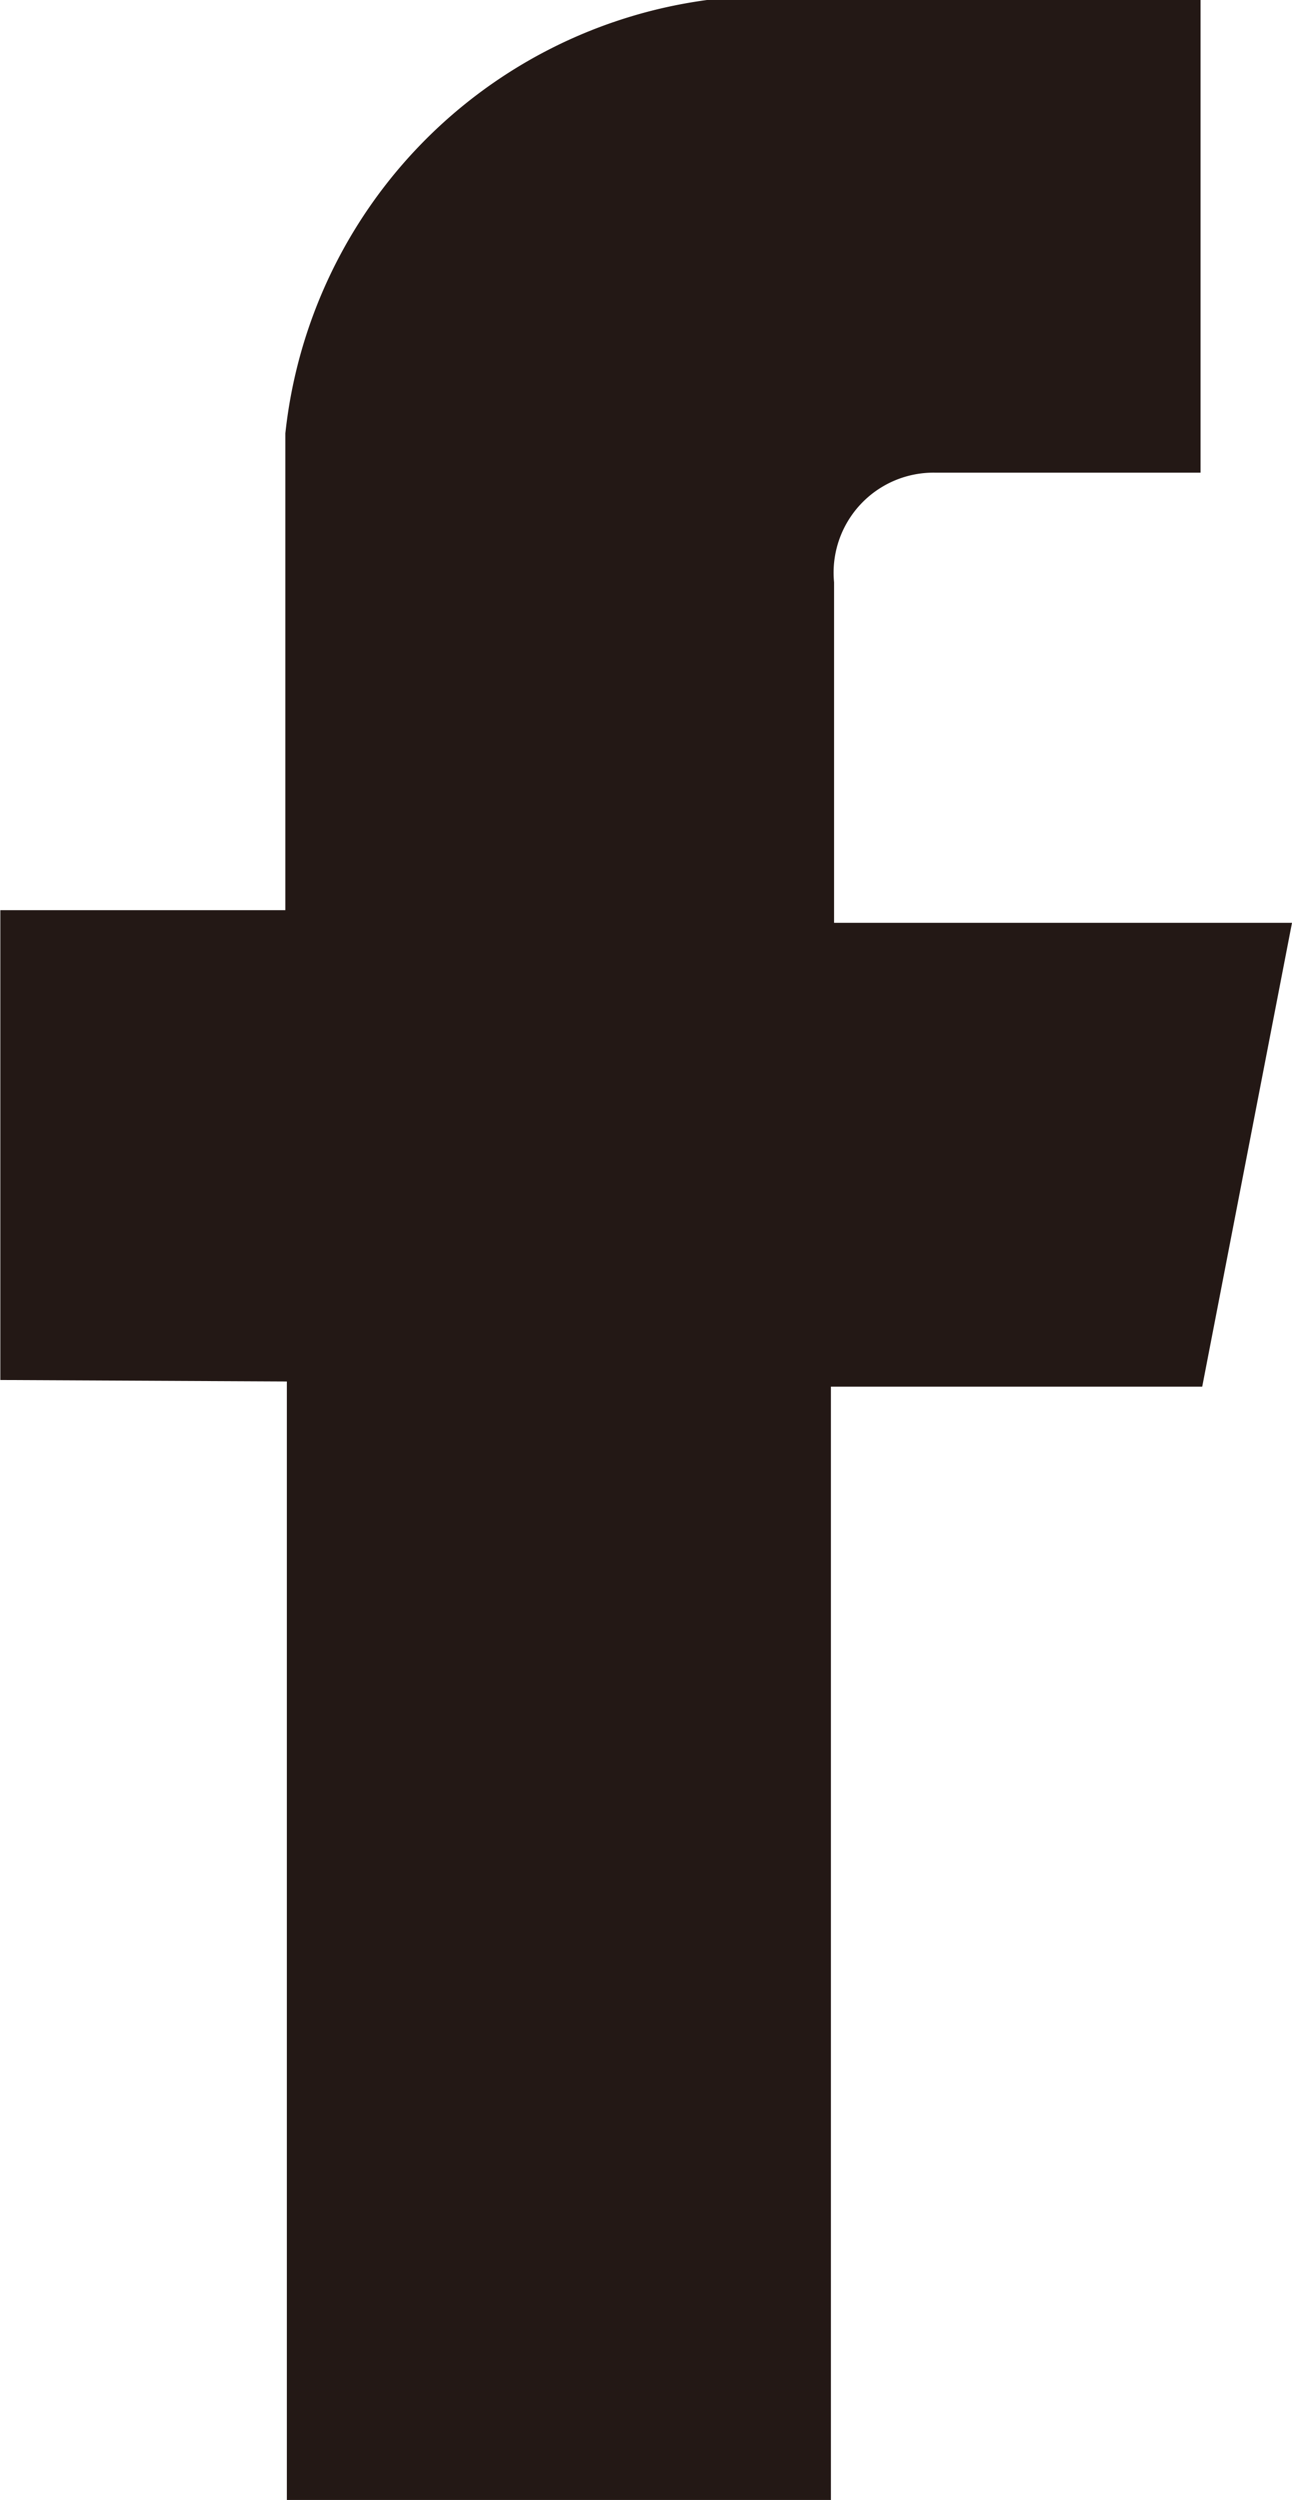
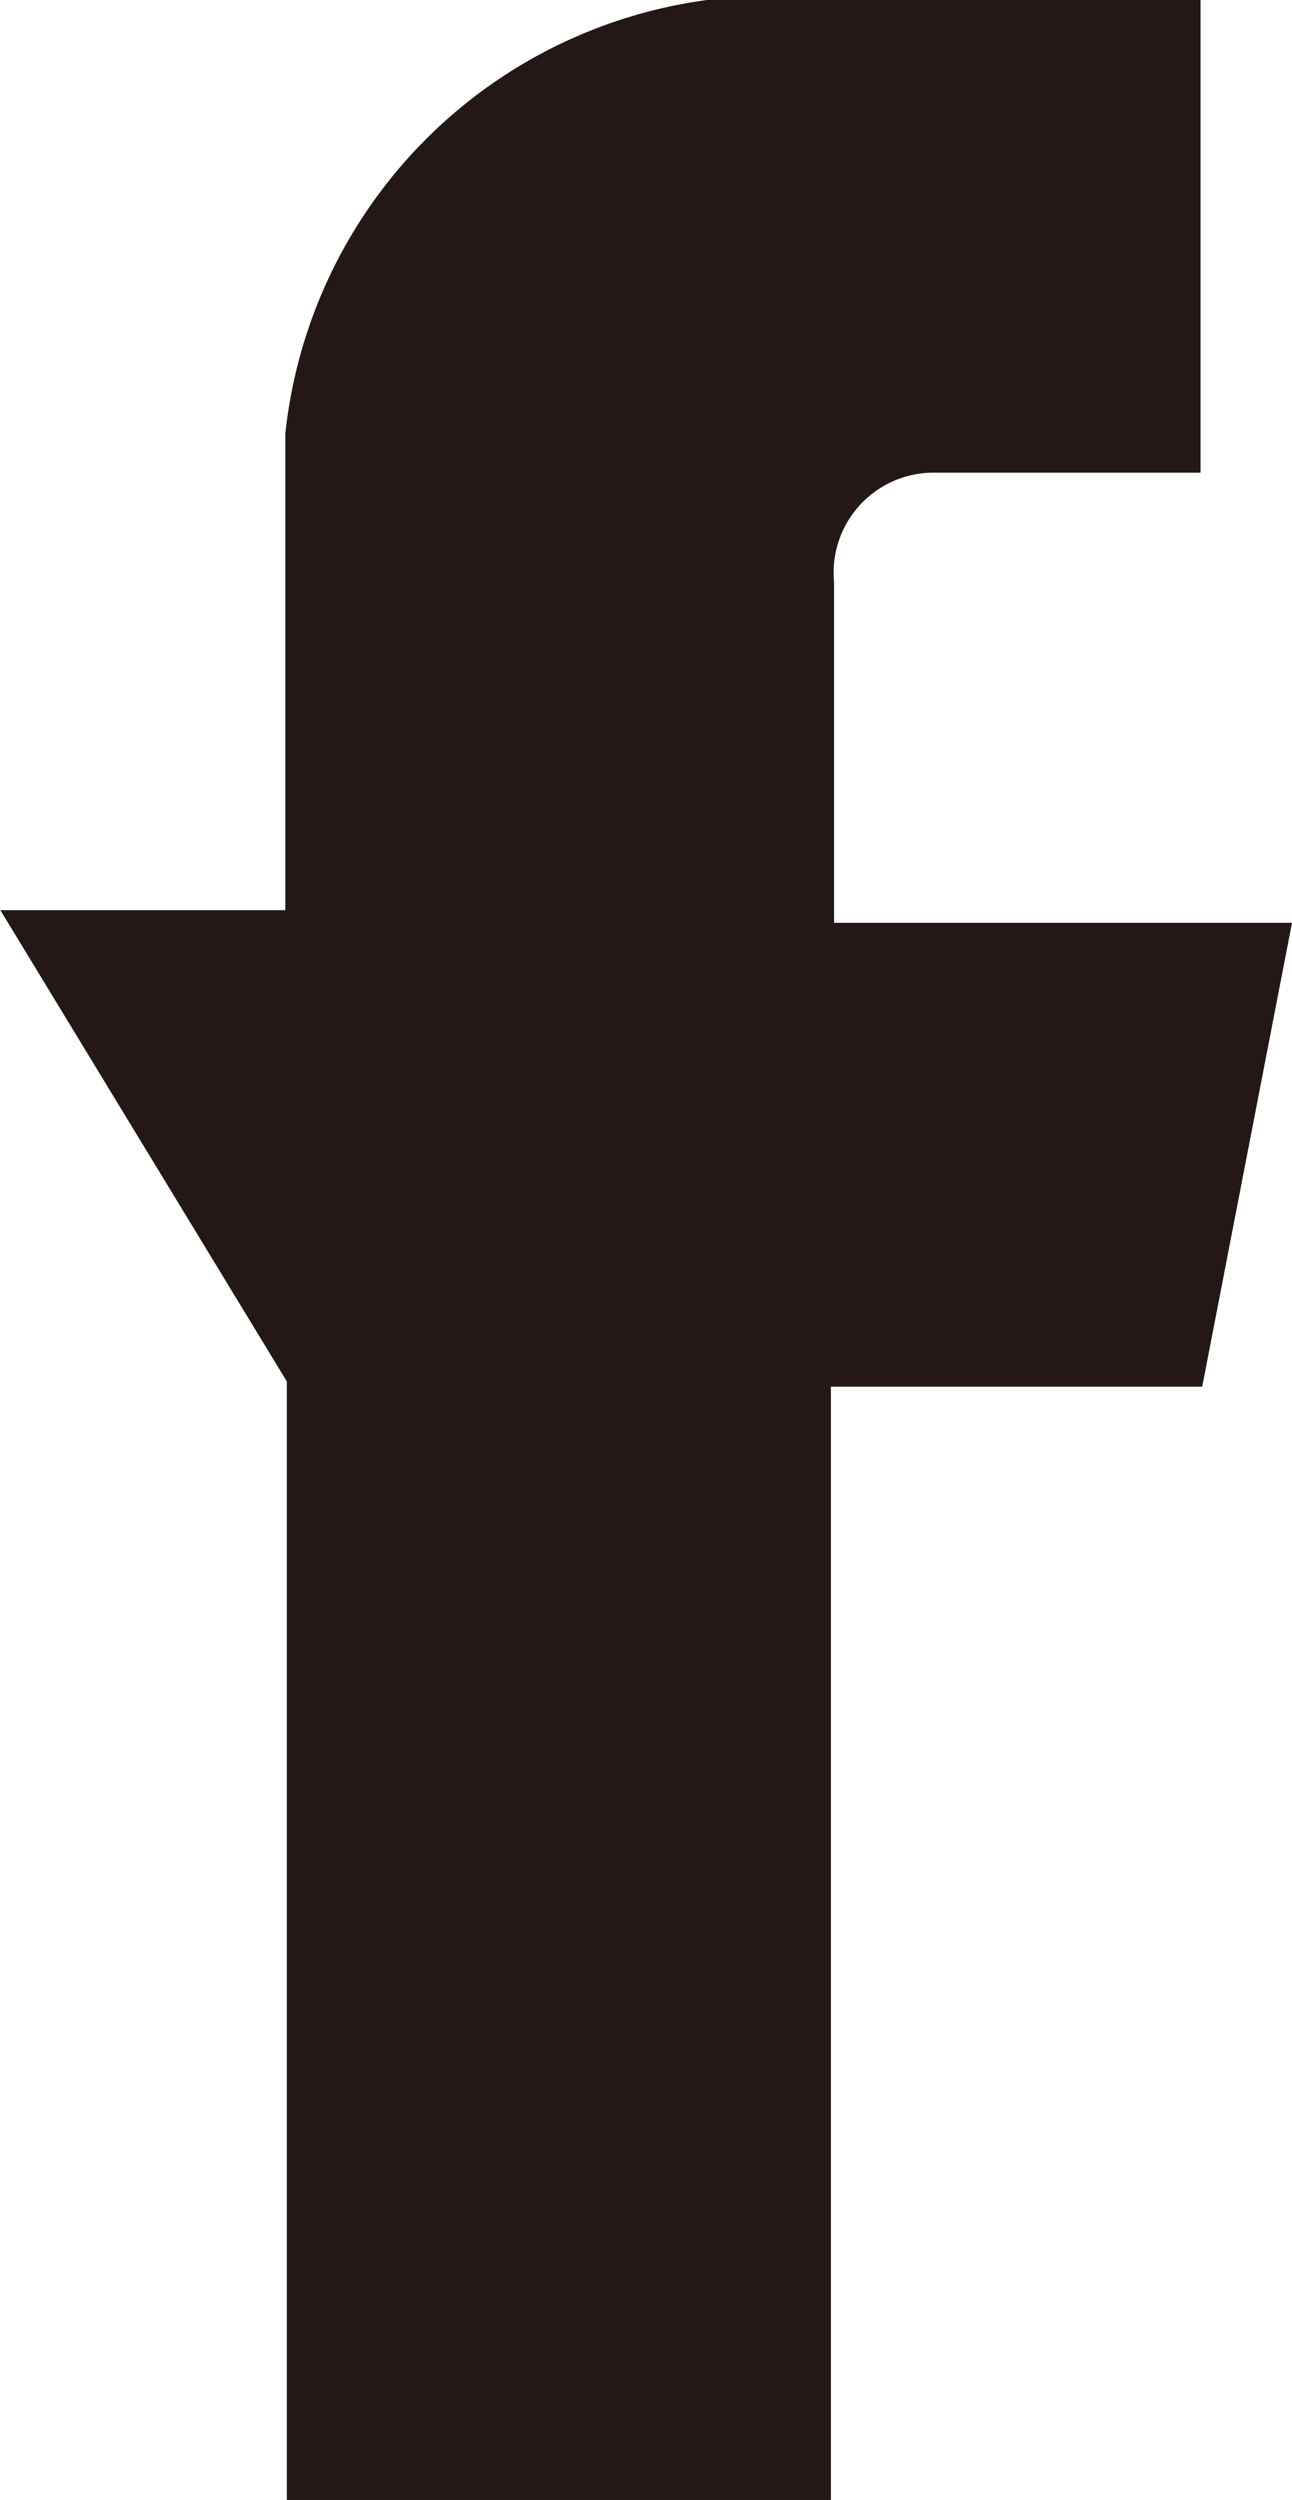
<svg xmlns="http://www.w3.org/2000/svg" width="7.756" height="15" viewBox="0 0 7.756 15">
-   <path id="ico_facebook" d="M723.315,1385.76v6.711h3.266v-6.68h2.229l.539-2.783H726.6v-2.043a.6.6,0,0,1,.608-.658H728.8v-2.836h-2.963a2.94,2.94,0,0,0-2.531,2.6v2.861h-1.711v2.819Z" transform="translate(-721.593 -1377.471)" fill="#231815" fill-rule="evenodd" />
+   <path id="ico_facebook" d="M723.315,1385.76v6.711h3.266v-6.68h2.229l.539-2.783H726.6v-2.043a.6.6,0,0,1,.608-.658H728.8v-2.836h-2.963a2.94,2.94,0,0,0-2.531,2.6v2.861h-1.711Z" transform="translate(-721.593 -1377.471)" fill="#231815" fill-rule="evenodd" />
</svg>